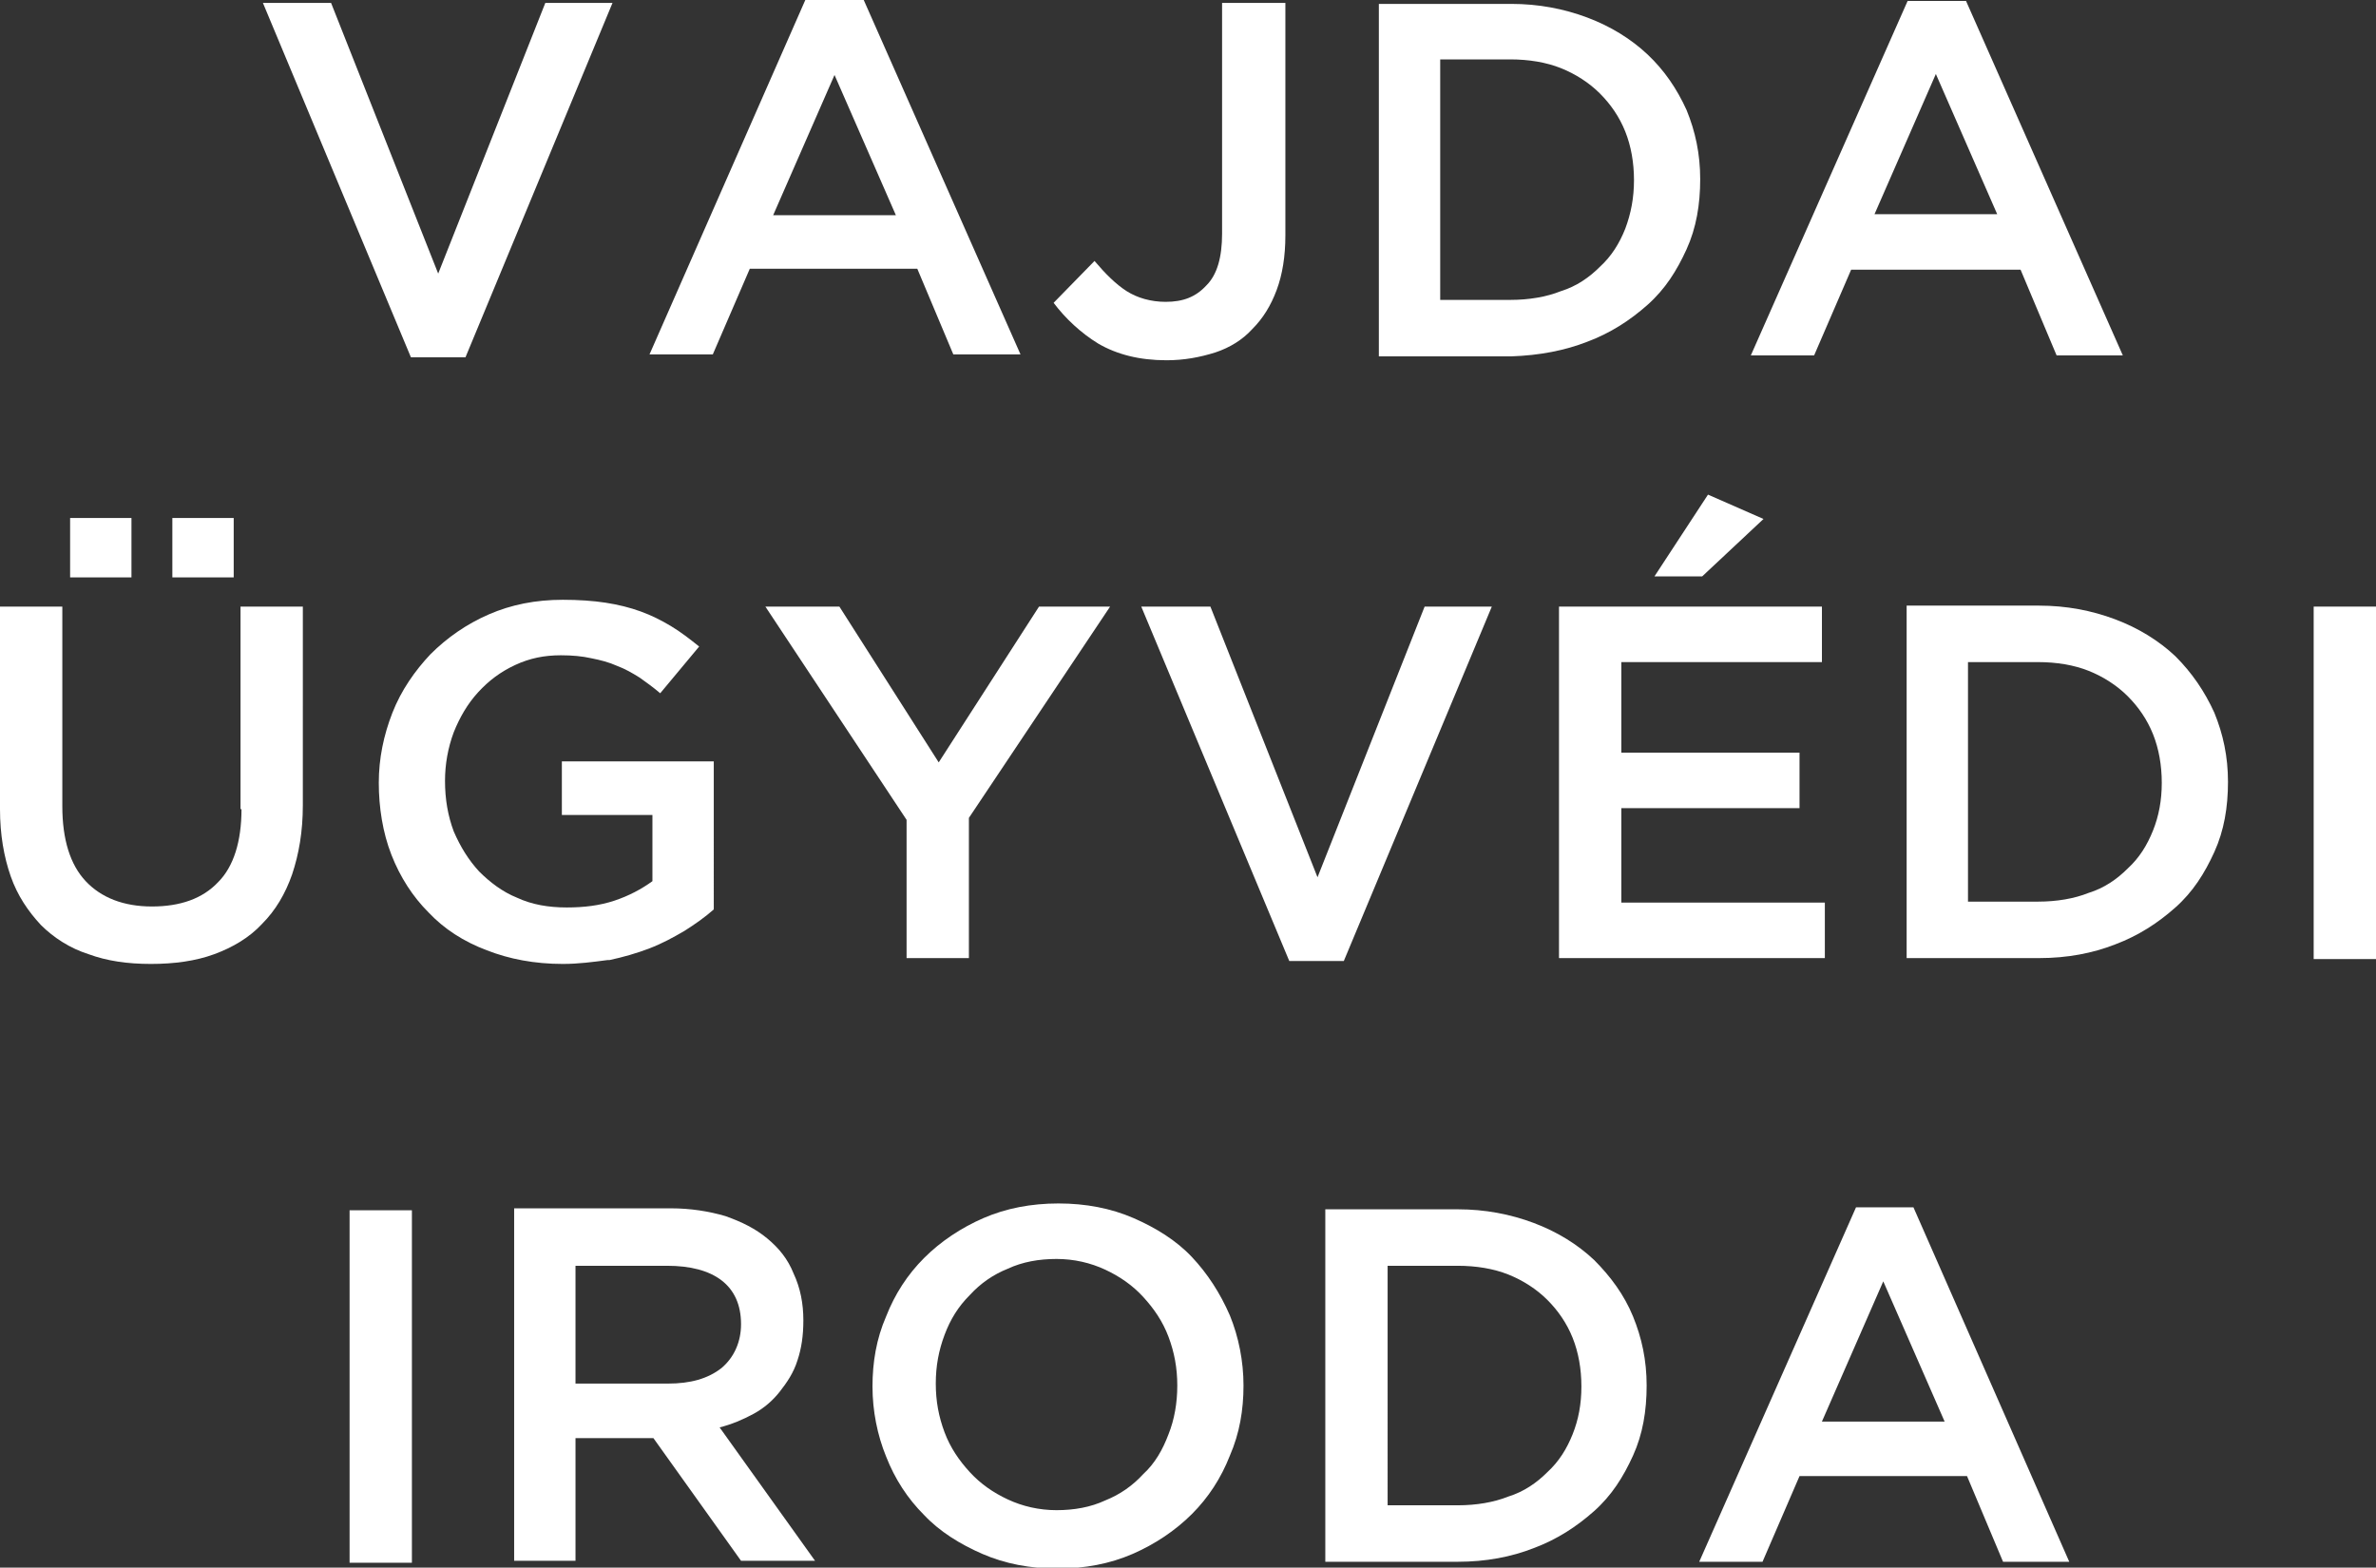
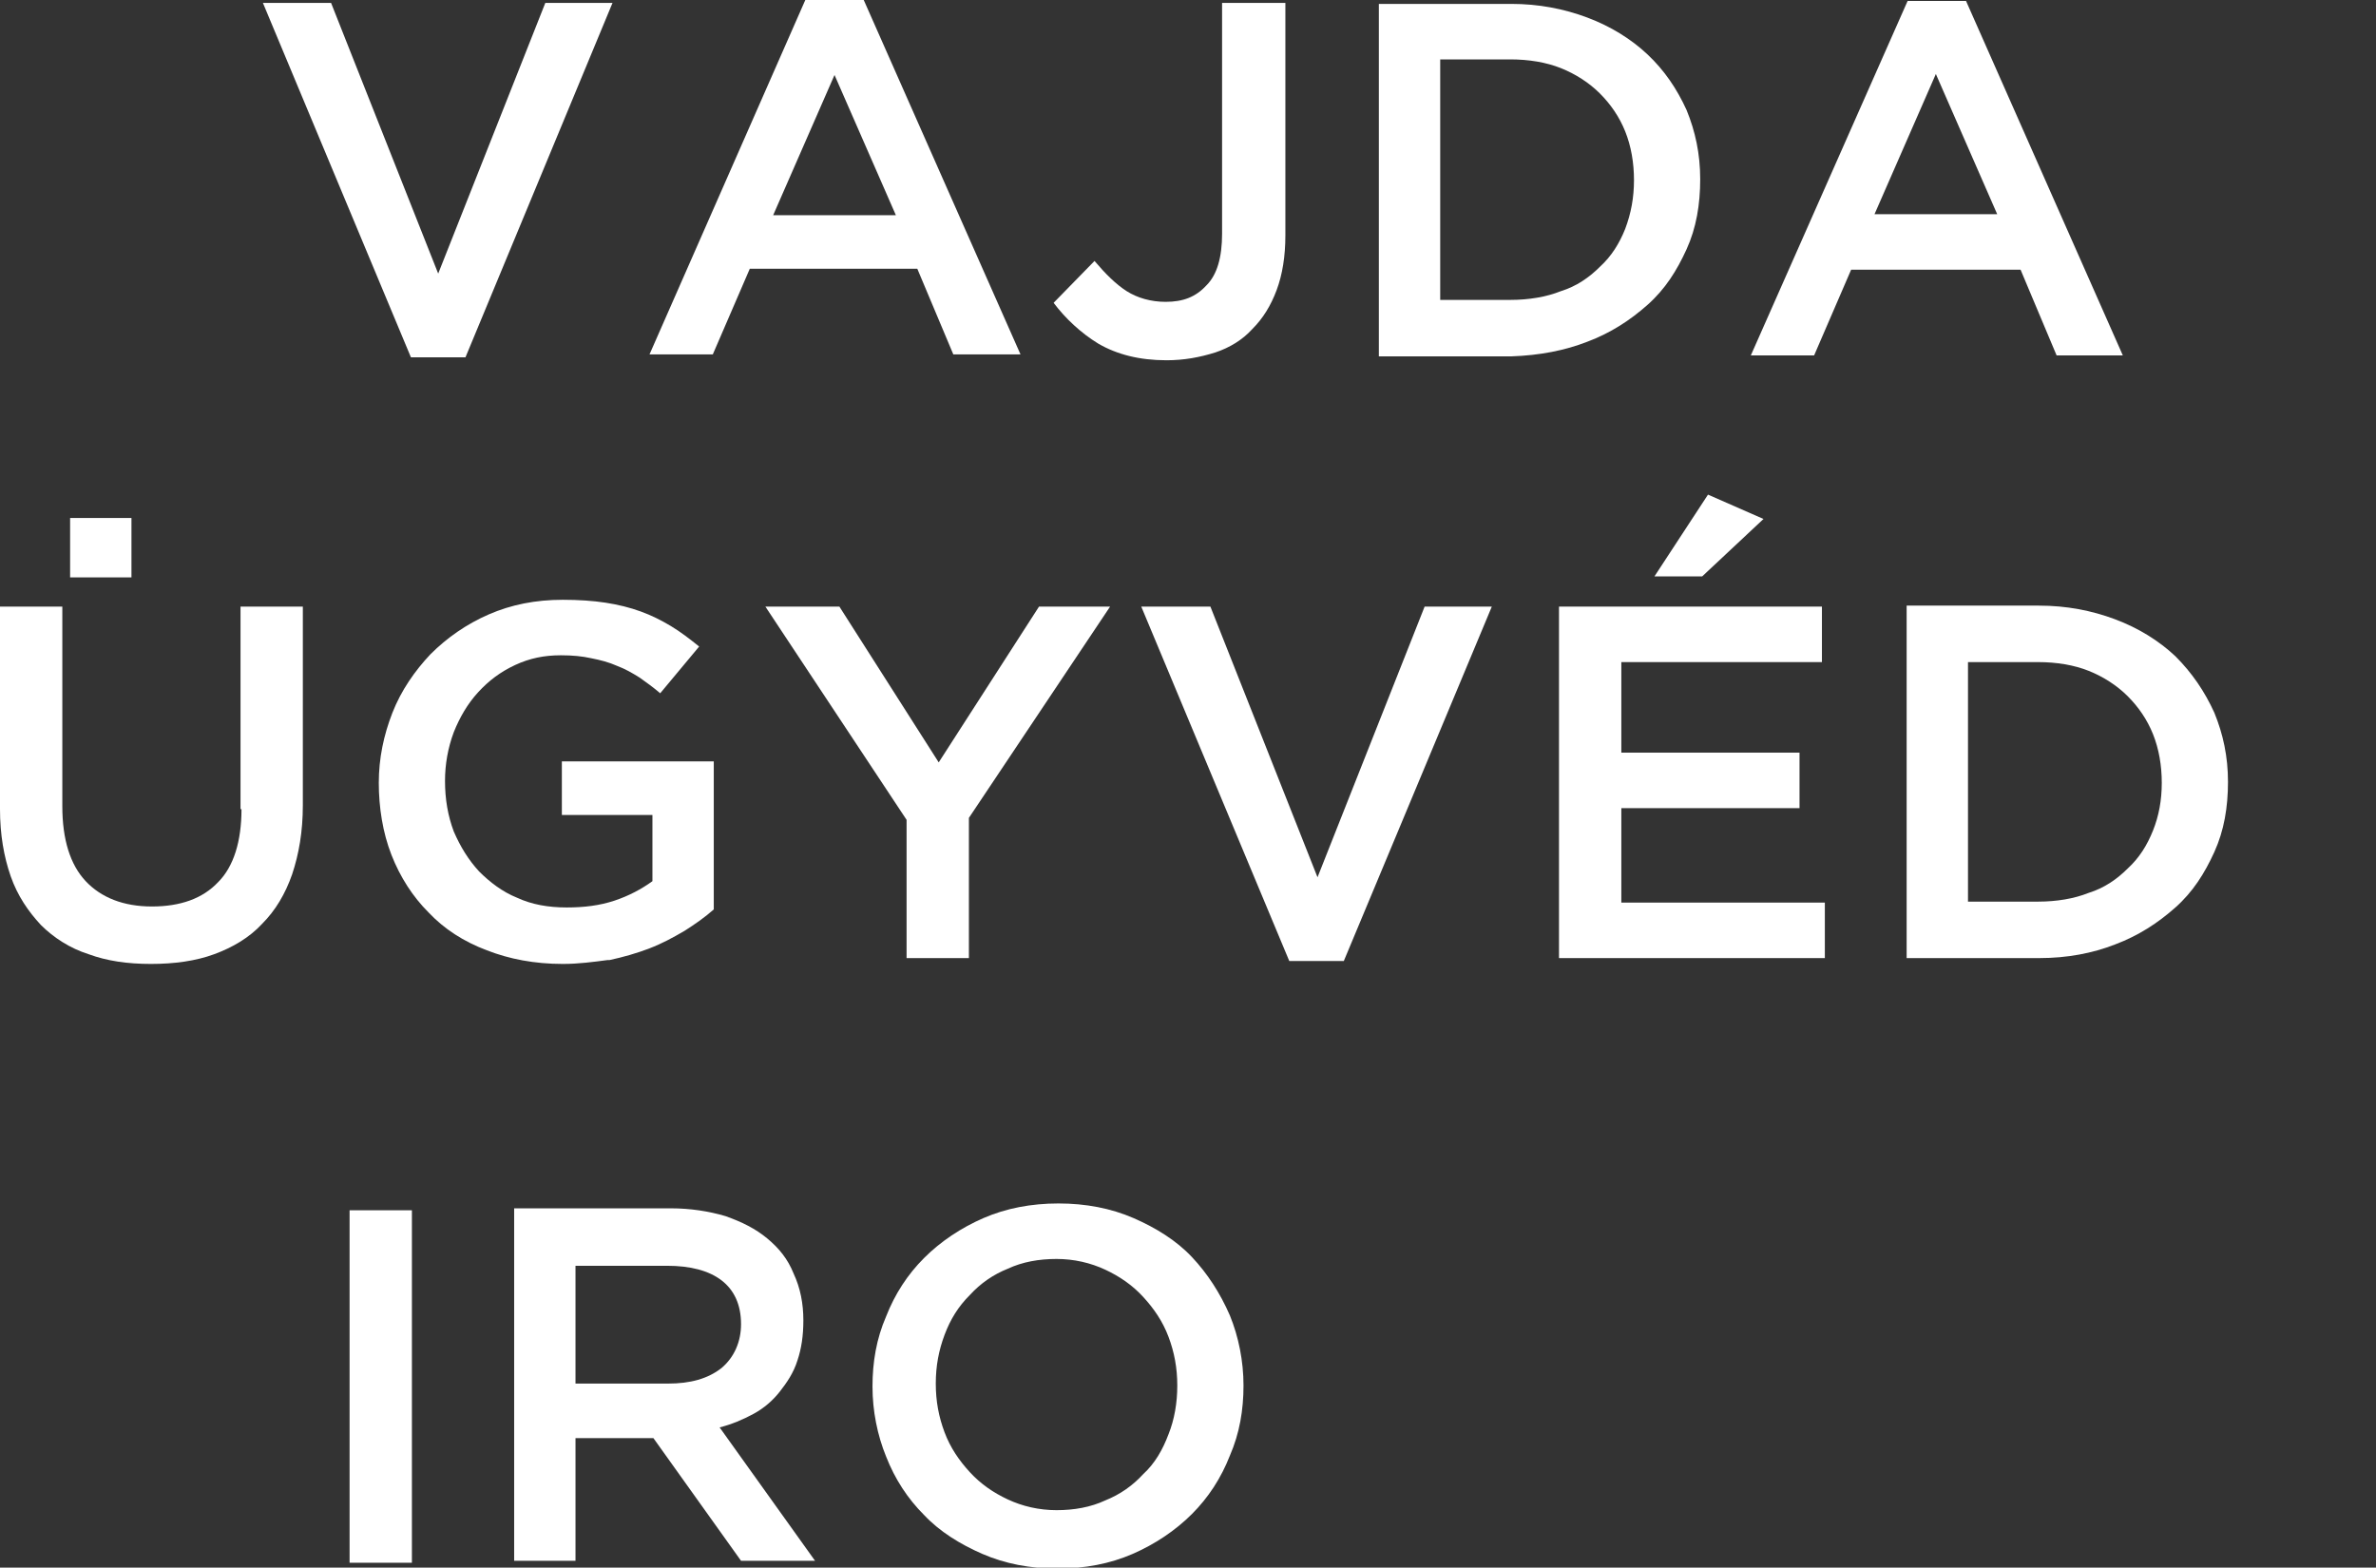
<svg xmlns="http://www.w3.org/2000/svg" version="1.1" id="Réteg_1" x="0px" y="0px" viewBox="0 0 244 161" style="enable-background:new 0 0 244 161;" xml:space="preserve">
  <rect x="0" y="0" width="244" height="161" fill="#333333" stroke="none" />
  <style type="text/css">
	.st0{fill:#FFFFFF;}
</style>
  <path class="st0" d="M34,0.3H27l15.2,36.4h5.6L62.9,0.3H56L45,28.1L34,0.3z" />
  <path class="st0" d="M104.8,36.4L88.7,0h-6L66.7,36.4h6.5l3.8-8.8h17.2l3.7,8.8H104.8z M79.4,22.1l6.3-14.4L92,22.1H79.4z" />
  <path class="st0" d="M124.8,36.2c1.5-0.5,2.8-1.3,3.8-2.4c1.1-1.1,1.9-2.4,2.5-4c0.6-1.6,0.9-3.5,0.9-5.6V0.3h-6.5V24  c0,2.4-0.5,4.2-1.6,5.3c-1.1,1.2-2.4,1.7-4.2,1.7c-1.5,0-2.9-0.4-4-1.1c-1.1-0.7-2.2-1.8-3.3-3.1l-4.2,4.3c1.2,1.6,2.8,3.1,4.6,4.2  c1.9,1.1,4.2,1.7,7,1.7C121.6,37,123.2,36.7,124.8,36.2L124.8,36.2z" />
  <path class="st0" d="M163,35.1c2.4-0.9,4.4-2.2,6.2-3.8c1.8-1.6,3-3.5,4-5.7c1-2.2,1.4-4.6,1.4-7.2c0-2.6-0.5-4.9-1.4-7.1  c-1-2.2-2.3-4.1-4-5.7c-1.7-1.6-3.8-2.9-6.2-3.8c-2.4-0.9-5-1.4-7.8-1.4h-13.6v36.2h13.6C158.1,36.5,160.7,36,163,35.1L163,35.1z   M147.9,30.7V6.1h7.2c1.9,0,3.7,0.3,5.2,0.9c1.5,0.6,2.9,1.5,4,2.6c1.1,1.1,2,2.4,2.6,3.9c0.6,1.5,0.9,3.2,0.9,5s-0.3,3.4-0.9,5  c-0.6,1.5-1.4,2.8-2.6,3.9c-1.1,1.1-2.4,2-4,2.5c-1.5,0.6-3.3,0.9-5.2,0.9H147.9z" />
  <path class="st0" d="M207.5,27.7l3.7,8.8h6.8L201.9,0.1h-6l-16.1,36.4h6.5l3.8-8.8H207.5z M198.8,7.6l6.3,14.4h-12.6L198.8,7.6  L198.8,7.6z" />
-   <path class="st0" d="M24,53.2h-6.3v6.1H24V53.2z" />
  <path class="st0" d="M13.6,53.2H7.2v6.1h6.3V53.2z" />
  <path class="st0" d="M24.8,83.1c0,3.3-0.8,5.9-2.4,7.5c-1.6,1.7-3.9,2.5-6.8,2.5c-2.9,0-5.2-0.9-6.8-2.6c-1.6-1.7-2.4-4.3-2.4-7.7  V62.3H0v20.8C0,85.7,0.4,88,1.1,90c0.7,2,1.8,3.6,3.1,5c1.3,1.3,3,2.4,4.9,3c1.9,0.7,4,1,6.4,1s4.6-0.3,6.5-1  c1.9-0.7,3.6-1.7,4.9-3.1c1.4-1.4,2.4-3.1,3.1-5.1c0.7-2.1,1.1-4.4,1.1-7.1V62.3h-6.4V83.1L24.8,83.1z" />
  <path class="st0" d="M62.6,98.6c1.4-0.3,2.8-0.7,4.1-1.2c1.3-0.5,2.4-1.1,3.6-1.8c1.1-0.7,2.1-1.4,3-2.2V78.2H57.7v5.5H67v6.8  c-1.1,0.8-2.4,1.5-3.9,2s-3.1,0.7-4.9,0.7c-1.9,0-3.6-0.3-5.1-1c-1.5-0.6-2.8-1.6-3.9-2.7c-1.1-1.2-1.9-2.5-2.6-4.1  c-0.6-1.6-0.9-3.3-0.9-5.2c0-1.7,0.3-3.4,0.9-5c0.6-1.5,1.4-2.9,2.5-4.1c1.1-1.2,2.3-2.1,3.8-2.8c1.5-0.7,3-1,4.7-1  c1.2,0,2.2,0.1,3.1,0.3c1,0.2,1.8,0.4,2.7,0.8c0.8,0.3,1.5,0.7,2.3,1.2c0.7,0.5,1.4,1,2.1,1.6l4-4.8c-1-0.8-1.9-1.5-2.9-2.1  c-1-0.6-2-1.1-3.1-1.5c-1.1-0.4-2.3-0.7-3.6-0.9c-1.3-0.2-2.8-0.3-4.4-0.3c-2.8,0-5.3,0.5-7.6,1.5c-2.3,1-4.3,2.4-6,4.1  c-1.6,1.7-3,3.7-3.9,6c-0.9,2.3-1.4,4.7-1.4,7.2c0,2.5,0.4,5.1,1.3,7.4c0.9,2.3,2.2,4.3,3.8,5.9c1.6,1.7,3.6,3,6,3.9  c2.3,0.9,4.9,1.4,7.8,1.4c1.6,0,3.1-0.2,4.6-0.4L62.6,98.6z" />
  <path class="st0" d="M99.5,98.4V84L114,62.3h-7.3l-10.3,16l-10.2-16h-7.6l14.5,21.9v14.2H99.5z" />
-   <path class="st0" d="M153.2,62.3h-6.9l-11,27.8l-11-27.8h-7.1l15.2,36.4h5.6L153.2,62.3z" />
+   <path class="st0" d="M153.2,62.3h-6.9l-11,27.8l-11-27.8h-7.1l15.2,36.4h5.6L153.2,62.3" />
  <path class="st0" d="M175.4,50.8l-5.5,8.4h4.9l6.3-5.9L175.4,50.8z" />
  <path class="st0" d="M160.1,98.4h27.3v-5.7h-20.9V83h18.3v-5.7h-18.3V68h20.6v-5.7h-27V98.4z" />
  <path class="st0" d="M223.4,67.4c-1.7-1.6-3.8-2.9-6.2-3.8c-2.4-0.9-5-1.4-7.8-1.4h-13.6v36.2h13.6c2.9,0,5.5-0.5,7.8-1.4  c2.4-0.9,4.4-2.2,6.2-3.8c1.8-1.6,3-3.5,4-5.7c1-2.2,1.4-4.6,1.4-7.2c0-2.6-0.5-4.9-1.4-7.1C226.4,71,225.1,69.1,223.4,67.4  L223.4,67.4z M221.1,85.3c-0.6,1.5-1.4,2.8-2.6,3.9c-1.1,1.1-2.4,2-4,2.5c-1.5,0.6-3.3,0.9-5.2,0.9h-7.2V68h7.2  c1.9,0,3.7,0.3,5.2,0.9c1.5,0.6,2.9,1.5,4,2.6c1.1,1.1,2,2.4,2.6,3.9c0.6,1.5,0.9,3.2,0.9,5C222,82.2,221.7,83.8,221.1,85.3z" />
-   <path class="st0" d="M244,62.3h-6.4v36.2h6.4V62.3z" />
  <path class="st0" d="M42.3,124.3h-6.4v36.2h6.4V124.3z" />
  <path class="st0" d="M77.4,145.2c1.1-0.6,2-1.4,2.7-2.3c0.7-0.9,1.4-1.9,1.8-3.2c0.4-1.2,0.6-2.5,0.6-4.1c0-1.7-0.3-3.3-1-4.8  c-0.6-1.5-1.5-2.6-2.7-3.6c-1.2-1-2.6-1.7-4.3-2.3c-1.7-0.5-3.6-0.8-5.6-0.8H52.8v36.2h6.3v-12.6h8l9,12.6h7.6l-9.8-13.7  C75.1,146.3,76.3,145.8,77.4,145.2L77.4,145.2z M59.1,142.2V130h9.4c2.4,0,4.3,0.5,5.6,1.5c1.3,1,2,2.5,2,4.5c0,1.8-0.7,3.4-2,4.5  c-1.4,1.1-3.2,1.6-5.5,1.6H59.1z" />
  <path class="st0" d="M122.4,129.1c-1.6-1.7-3.7-3-6-4c-2.3-1-4.9-1.5-7.7-1.5c-2.8,0-5.4,0.5-7.7,1.5c-2.3,1-4.4,2.4-6.1,4.1  c-1.7,1.7-3,3.7-3.9,6c-1,2.3-1.4,4.7-1.4,7.2c0,2.5,0.5,5,1.4,7.2c0.9,2.3,2.2,4.3,3.9,6c1.6,1.7,3.7,3,6,4c2.3,1,4.9,1.5,7.7,1.5  s5.4-0.5,7.7-1.5c2.3-1,4.4-2.4,6.1-4.1s3-3.7,3.9-6c1-2.3,1.4-4.7,1.4-7.2c0-2.5-0.5-5-1.4-7.2C125.3,132.8,124,130.8,122.4,129.1z   M120,147.3c-0.6,1.6-1.4,3-2.6,4.1c-1.1,1.2-2.4,2.1-3.9,2.7c-1.5,0.7-3.2,1-5,1s-3.5-0.4-5-1.1c-1.5-0.7-2.8-1.6-3.9-2.8  c-1.1-1.2-2-2.5-2.6-4.1c-0.6-1.6-0.9-3.2-0.9-5c0-1.8,0.3-3.4,0.9-5c0.6-1.6,1.4-2.9,2.6-4.1c1.1-1.2,2.4-2.1,3.9-2.7  c1.5-0.7,3.2-1,5-1s3.5,0.4,5,1.1c1.5,0.7,2.8,1.6,3.9,2.8c1.1,1.2,2,2.5,2.6,4.1c0.6,1.6,0.9,3.2,0.9,5  C120.9,144.1,120.6,145.8,120,147.3z" />
-   <path class="st0" d="M163.7,129.4c-1.7-1.6-3.8-2.9-6.2-3.8c-2.4-0.9-5-1.4-7.8-1.4h-13.6v36.2h13.6c2.9,0,5.5-0.5,7.8-1.4  c2.4-0.9,4.4-2.2,6.2-3.8s3-3.5,4-5.7c1-2.2,1.4-4.6,1.4-7.2c0-2.6-0.5-4.9-1.4-7.1C166.8,133,165.4,131.1,163.7,129.4L163.7,129.4z   M161.5,147.3c-0.6,1.5-1.4,2.8-2.6,3.9c-1.1,1.1-2.4,2-4,2.5c-1.5,0.6-3.3,0.9-5.2,0.9h-7.2V130h7.2c1.9,0,3.7,0.3,5.2,0.9  c1.5,0.6,2.9,1.5,4,2.6c1.1,1.1,2,2.4,2.6,3.9c0.6,1.5,0.9,3.2,0.9,5C162.4,144.2,162.1,145.8,161.5,147.3z" />
-   <path class="st0" d="M190.6,124l-16.1,36.4h6.5l3.8-8.8H202l3.7,8.8h6.8L196.5,124H190.6L190.6,124z M187.1,146l6.3-14.4l6.3,14.4  H187.1z" />
</svg>